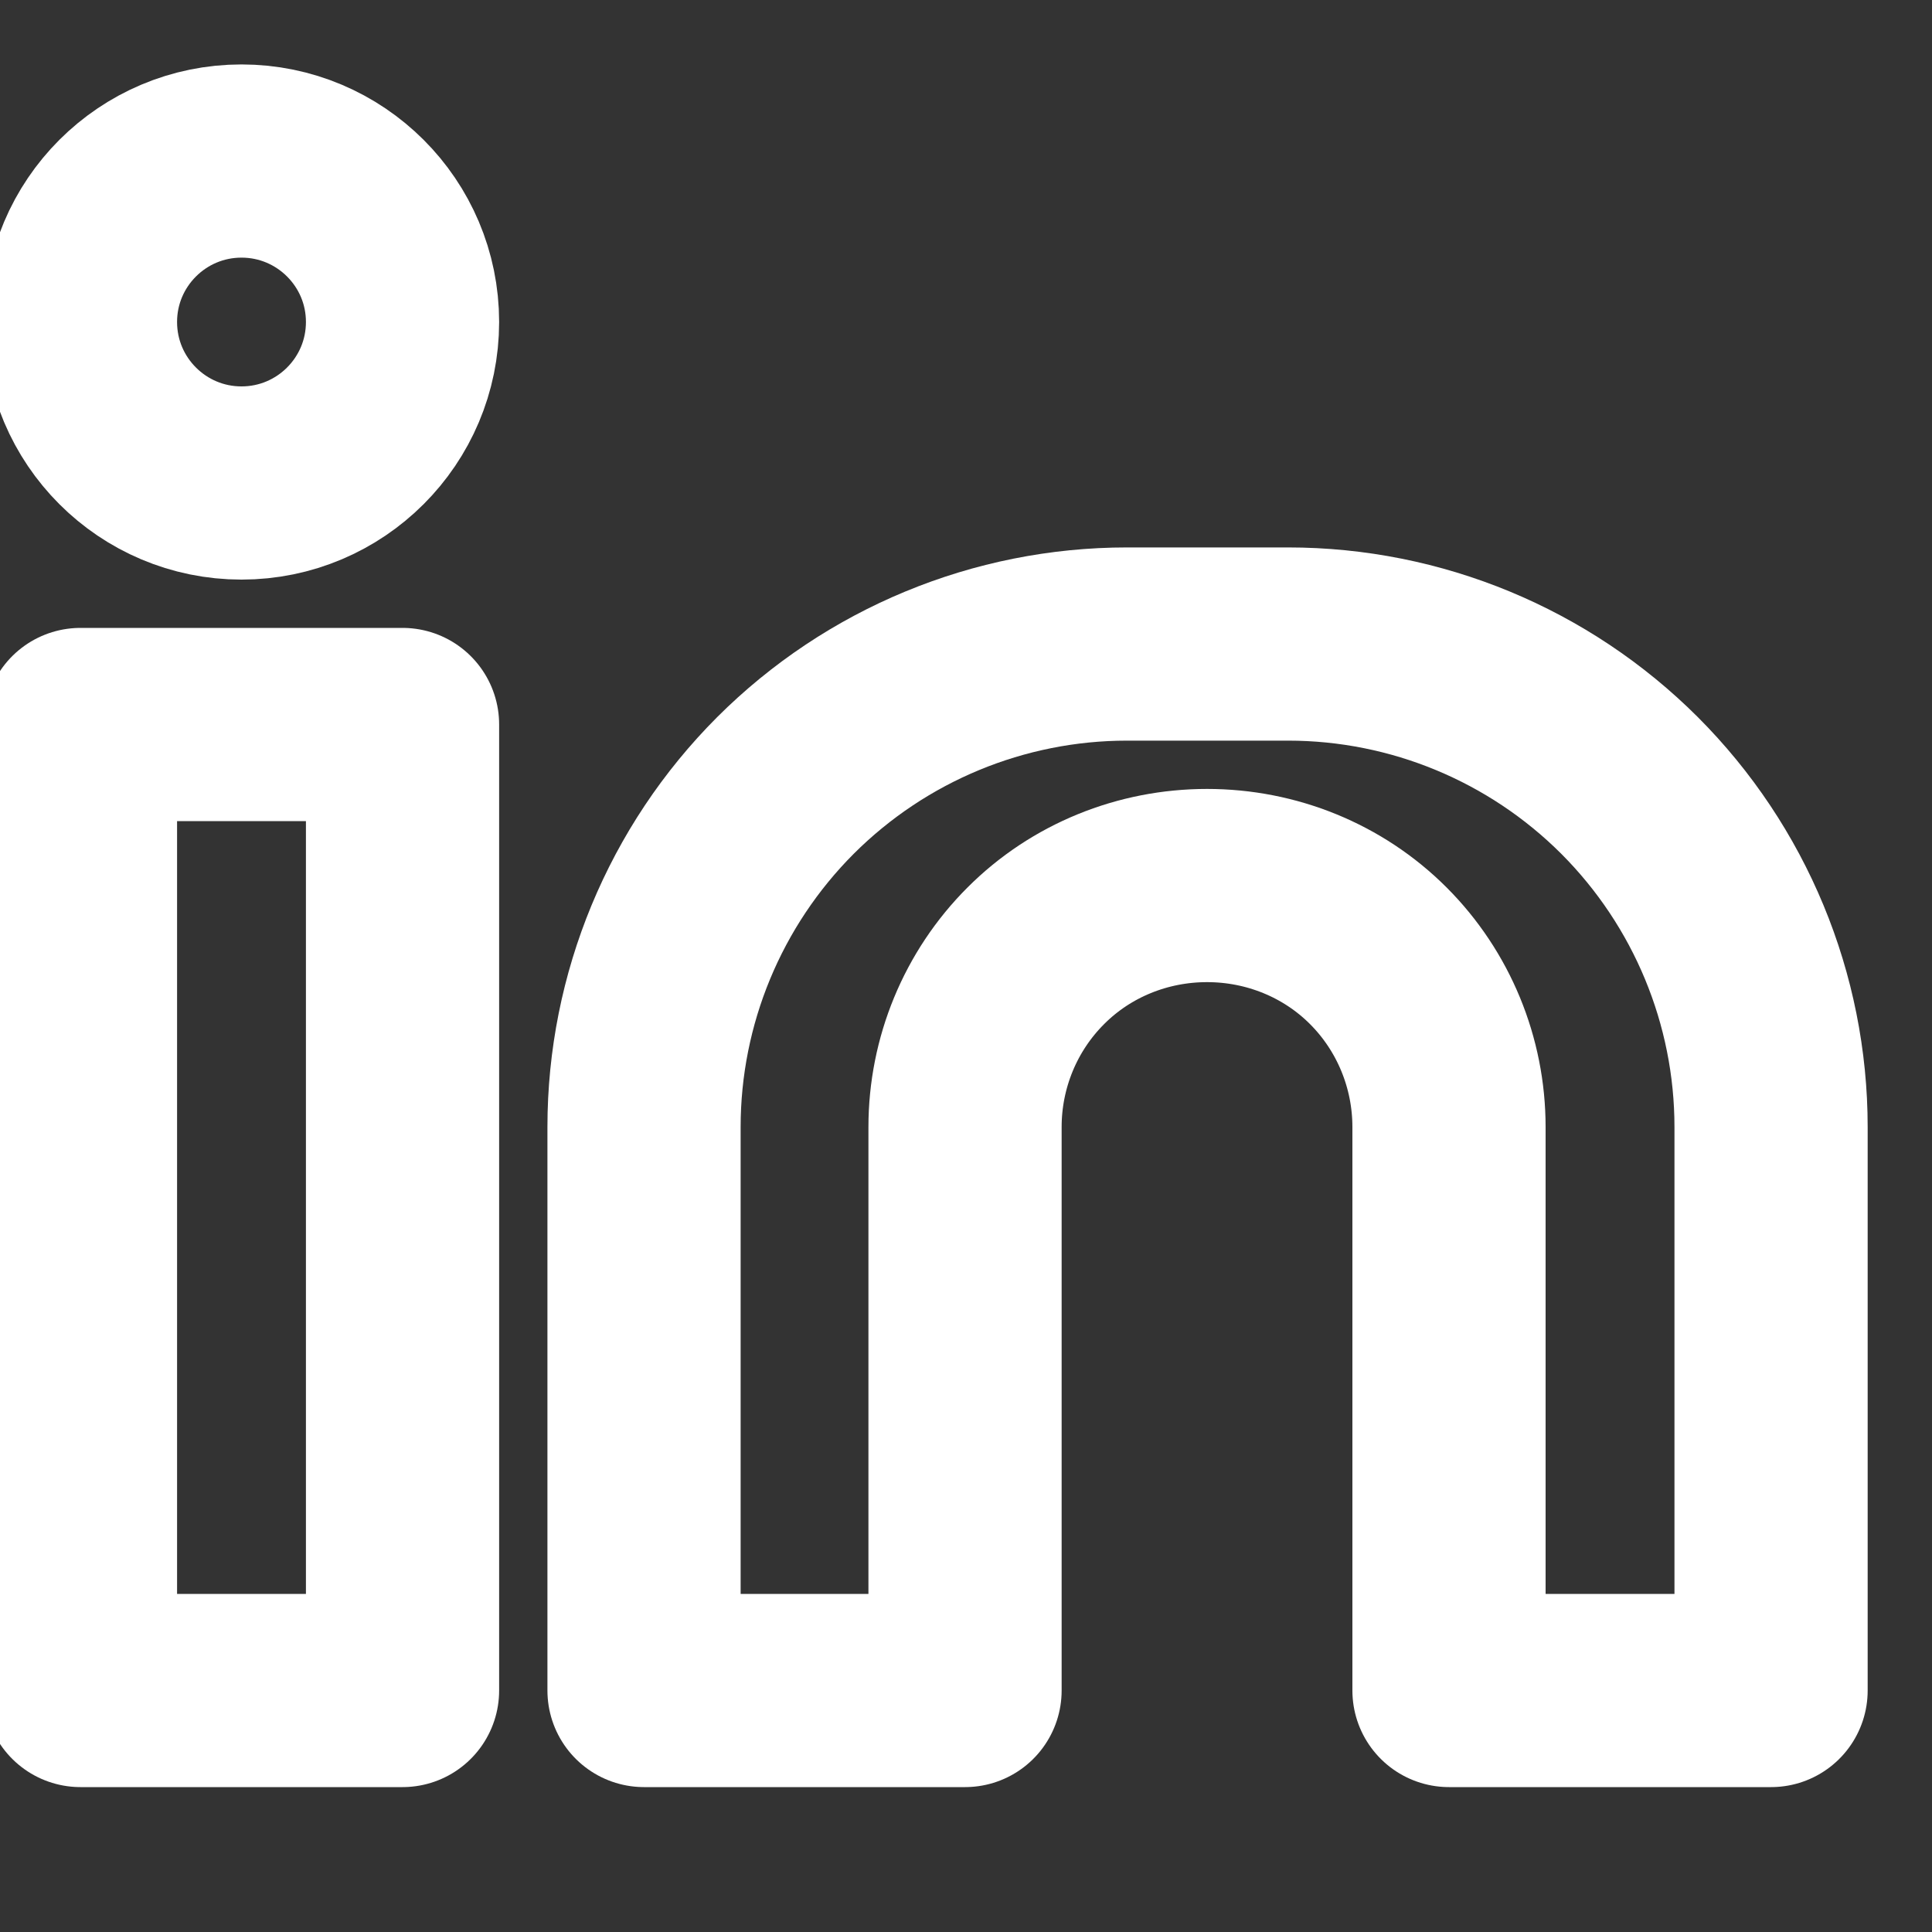
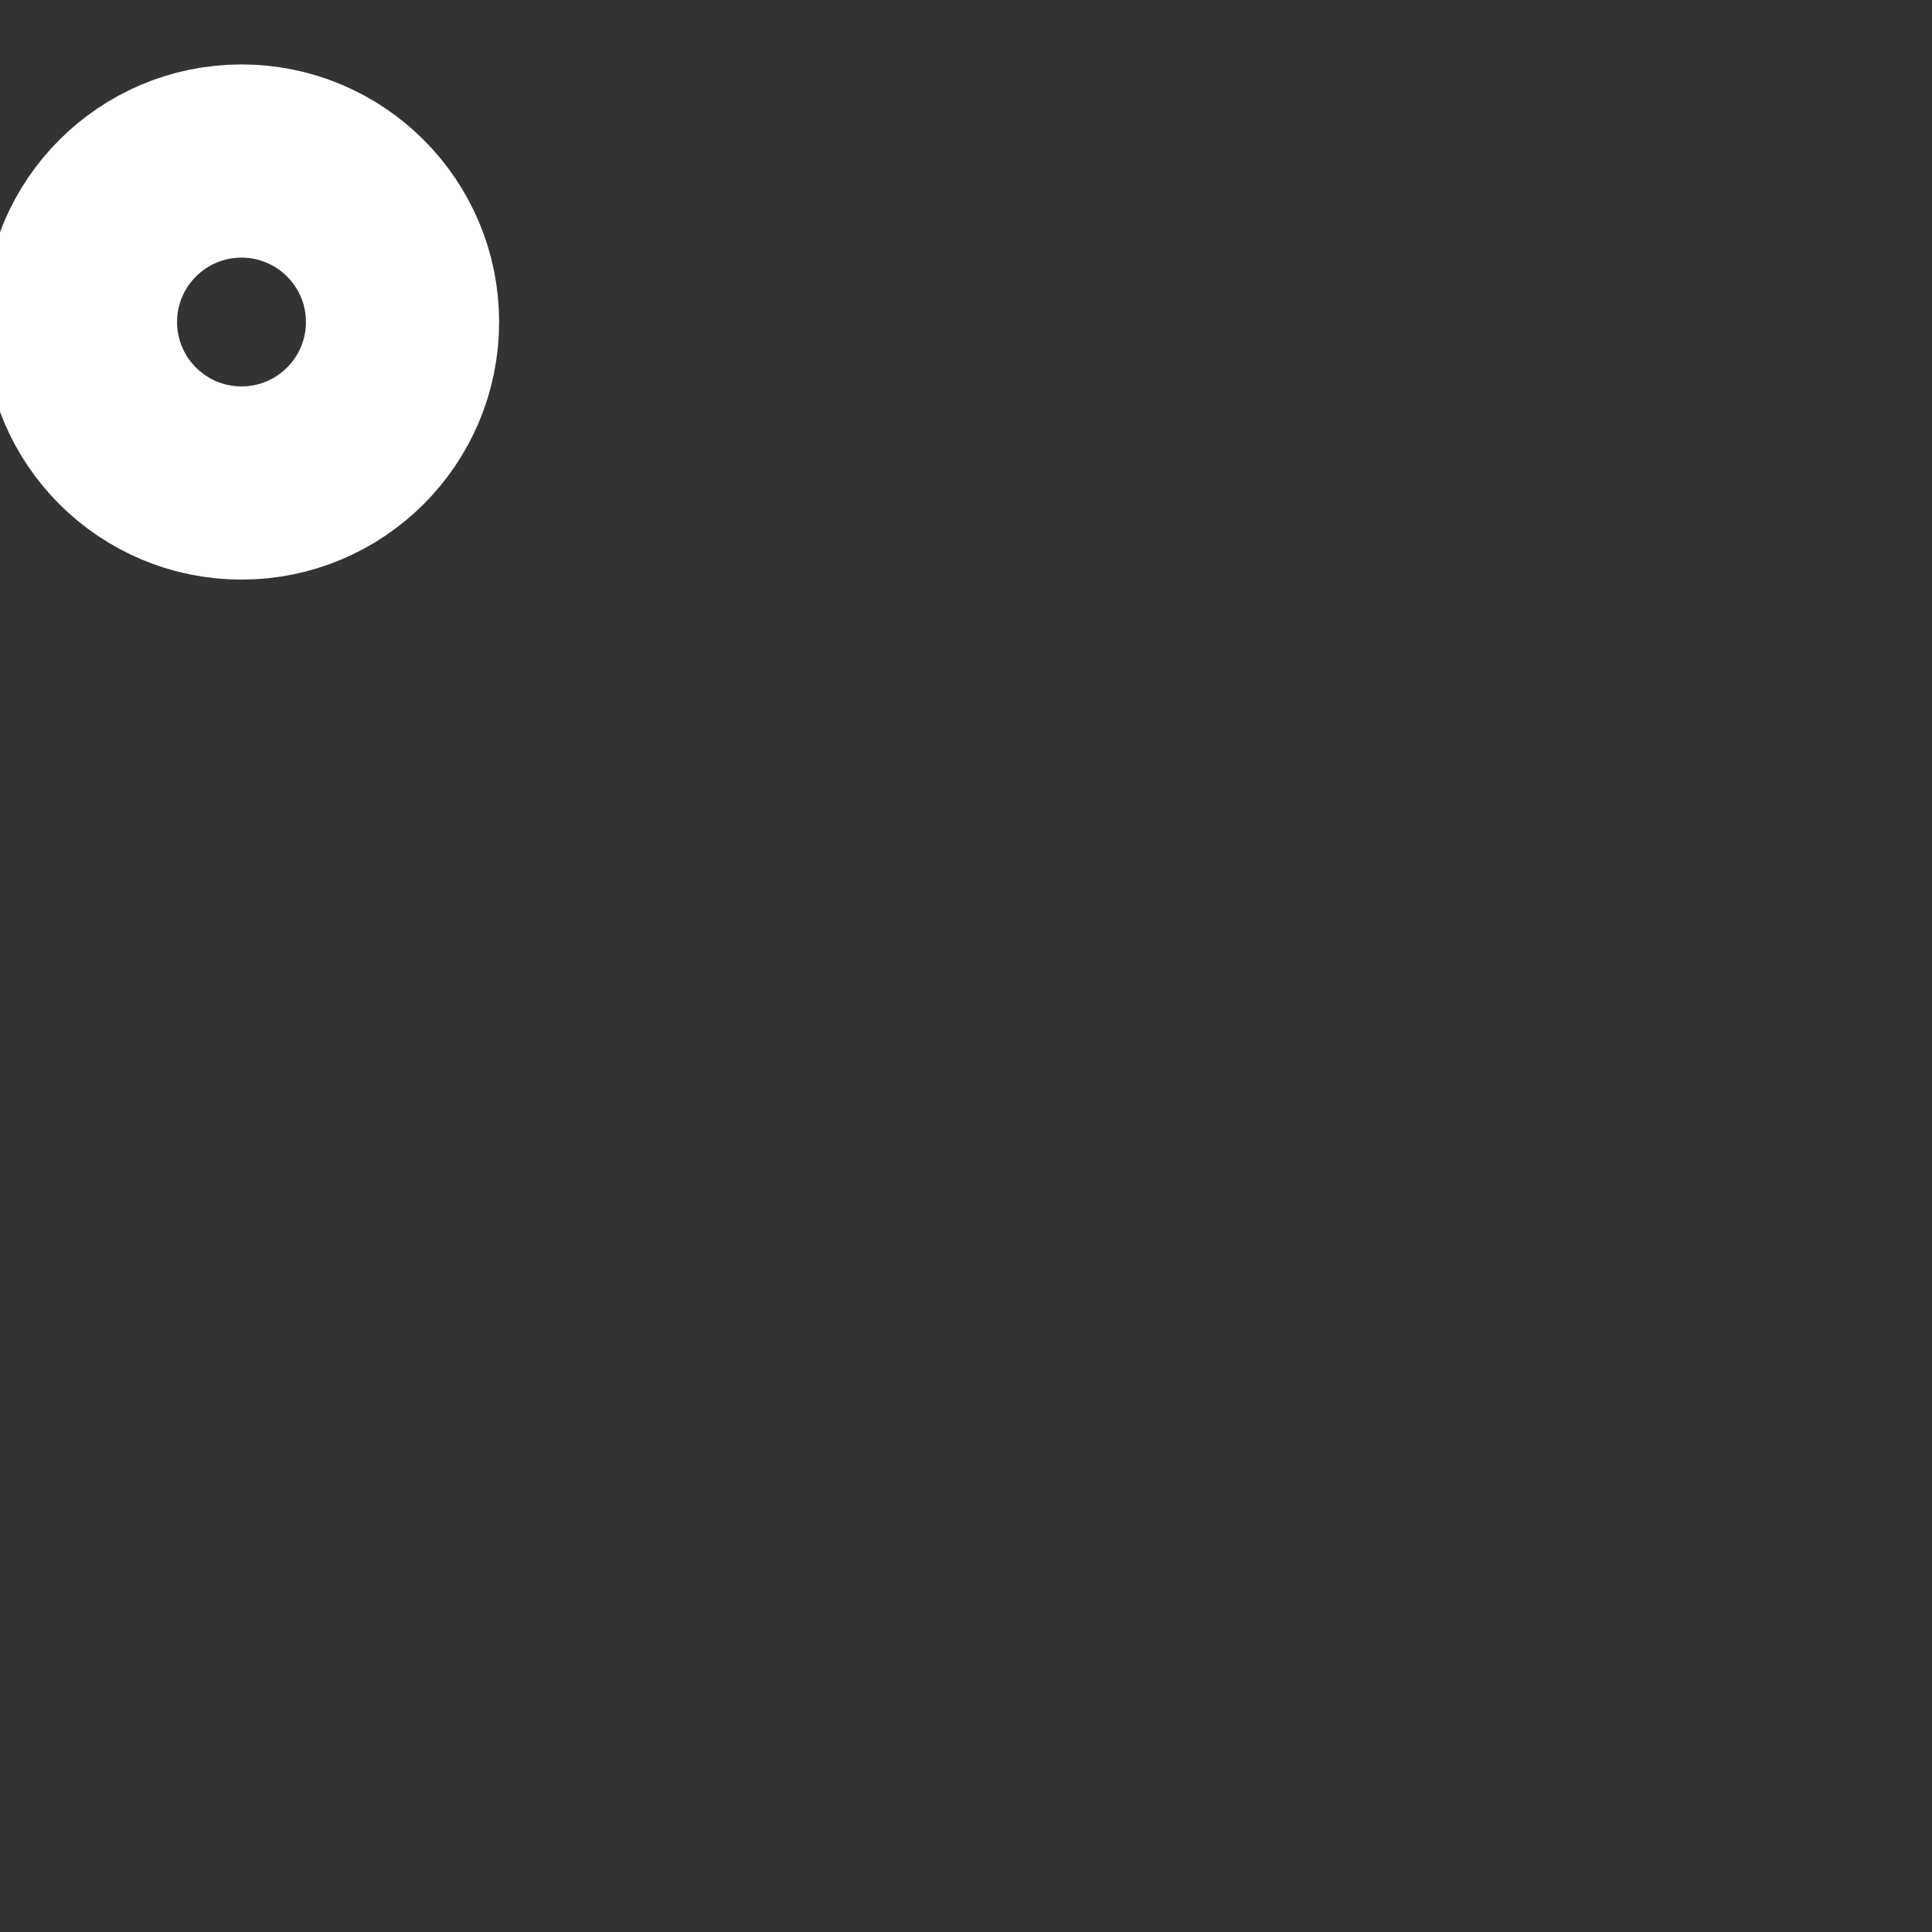
<svg xmlns="http://www.w3.org/2000/svg" width="20" height="20" viewBox="0 0 20 20" fill="none">
  <rect x="0" y="0" width="20" height="20" fill="#333333" stroke="none" />
-   <path d="M13.334 6.667C14.66 6.667 15.931 7.194 16.869 8.131C17.806 9.069 18.334 10.341 18.334 11.667V17.5H15V11.667C15 11.002 14.737 10.363 14.268 9.894C13.799 9.425 13.161 9.167 12.495 9.167C11.83 9.167 11.191 9.425 10.723 9.894C10.253 10.363 9.99 11.002 9.99 11.667V17.5H6.667V11.667C6.667 10.341 7.194 9.069 8.131 8.131C9.069 7.194 10.341 6.667 11.667 6.667H13.334Z" stroke="white" stroke-width="2" stroke-linecap="round" stroke-linejoin="round" />
-   <path d="M4.167 7.5H0.833V17.5H4.167V7.5Z" stroke="white" stroke-width="2" stroke-linecap="round" stroke-linejoin="round" />
  <path d="M2.5 5C3.42 5 4.167 4.254 4.167 3.333C4.167 2.413 3.42 1.667 2.5 1.667C1.58 1.667 0.833 2.413 0.833 3.333C0.833 4.254 1.58 5 2.5 5Z" stroke="white" stroke-width="2" stroke-linecap="round" stroke-linejoin="round" />
</svg>